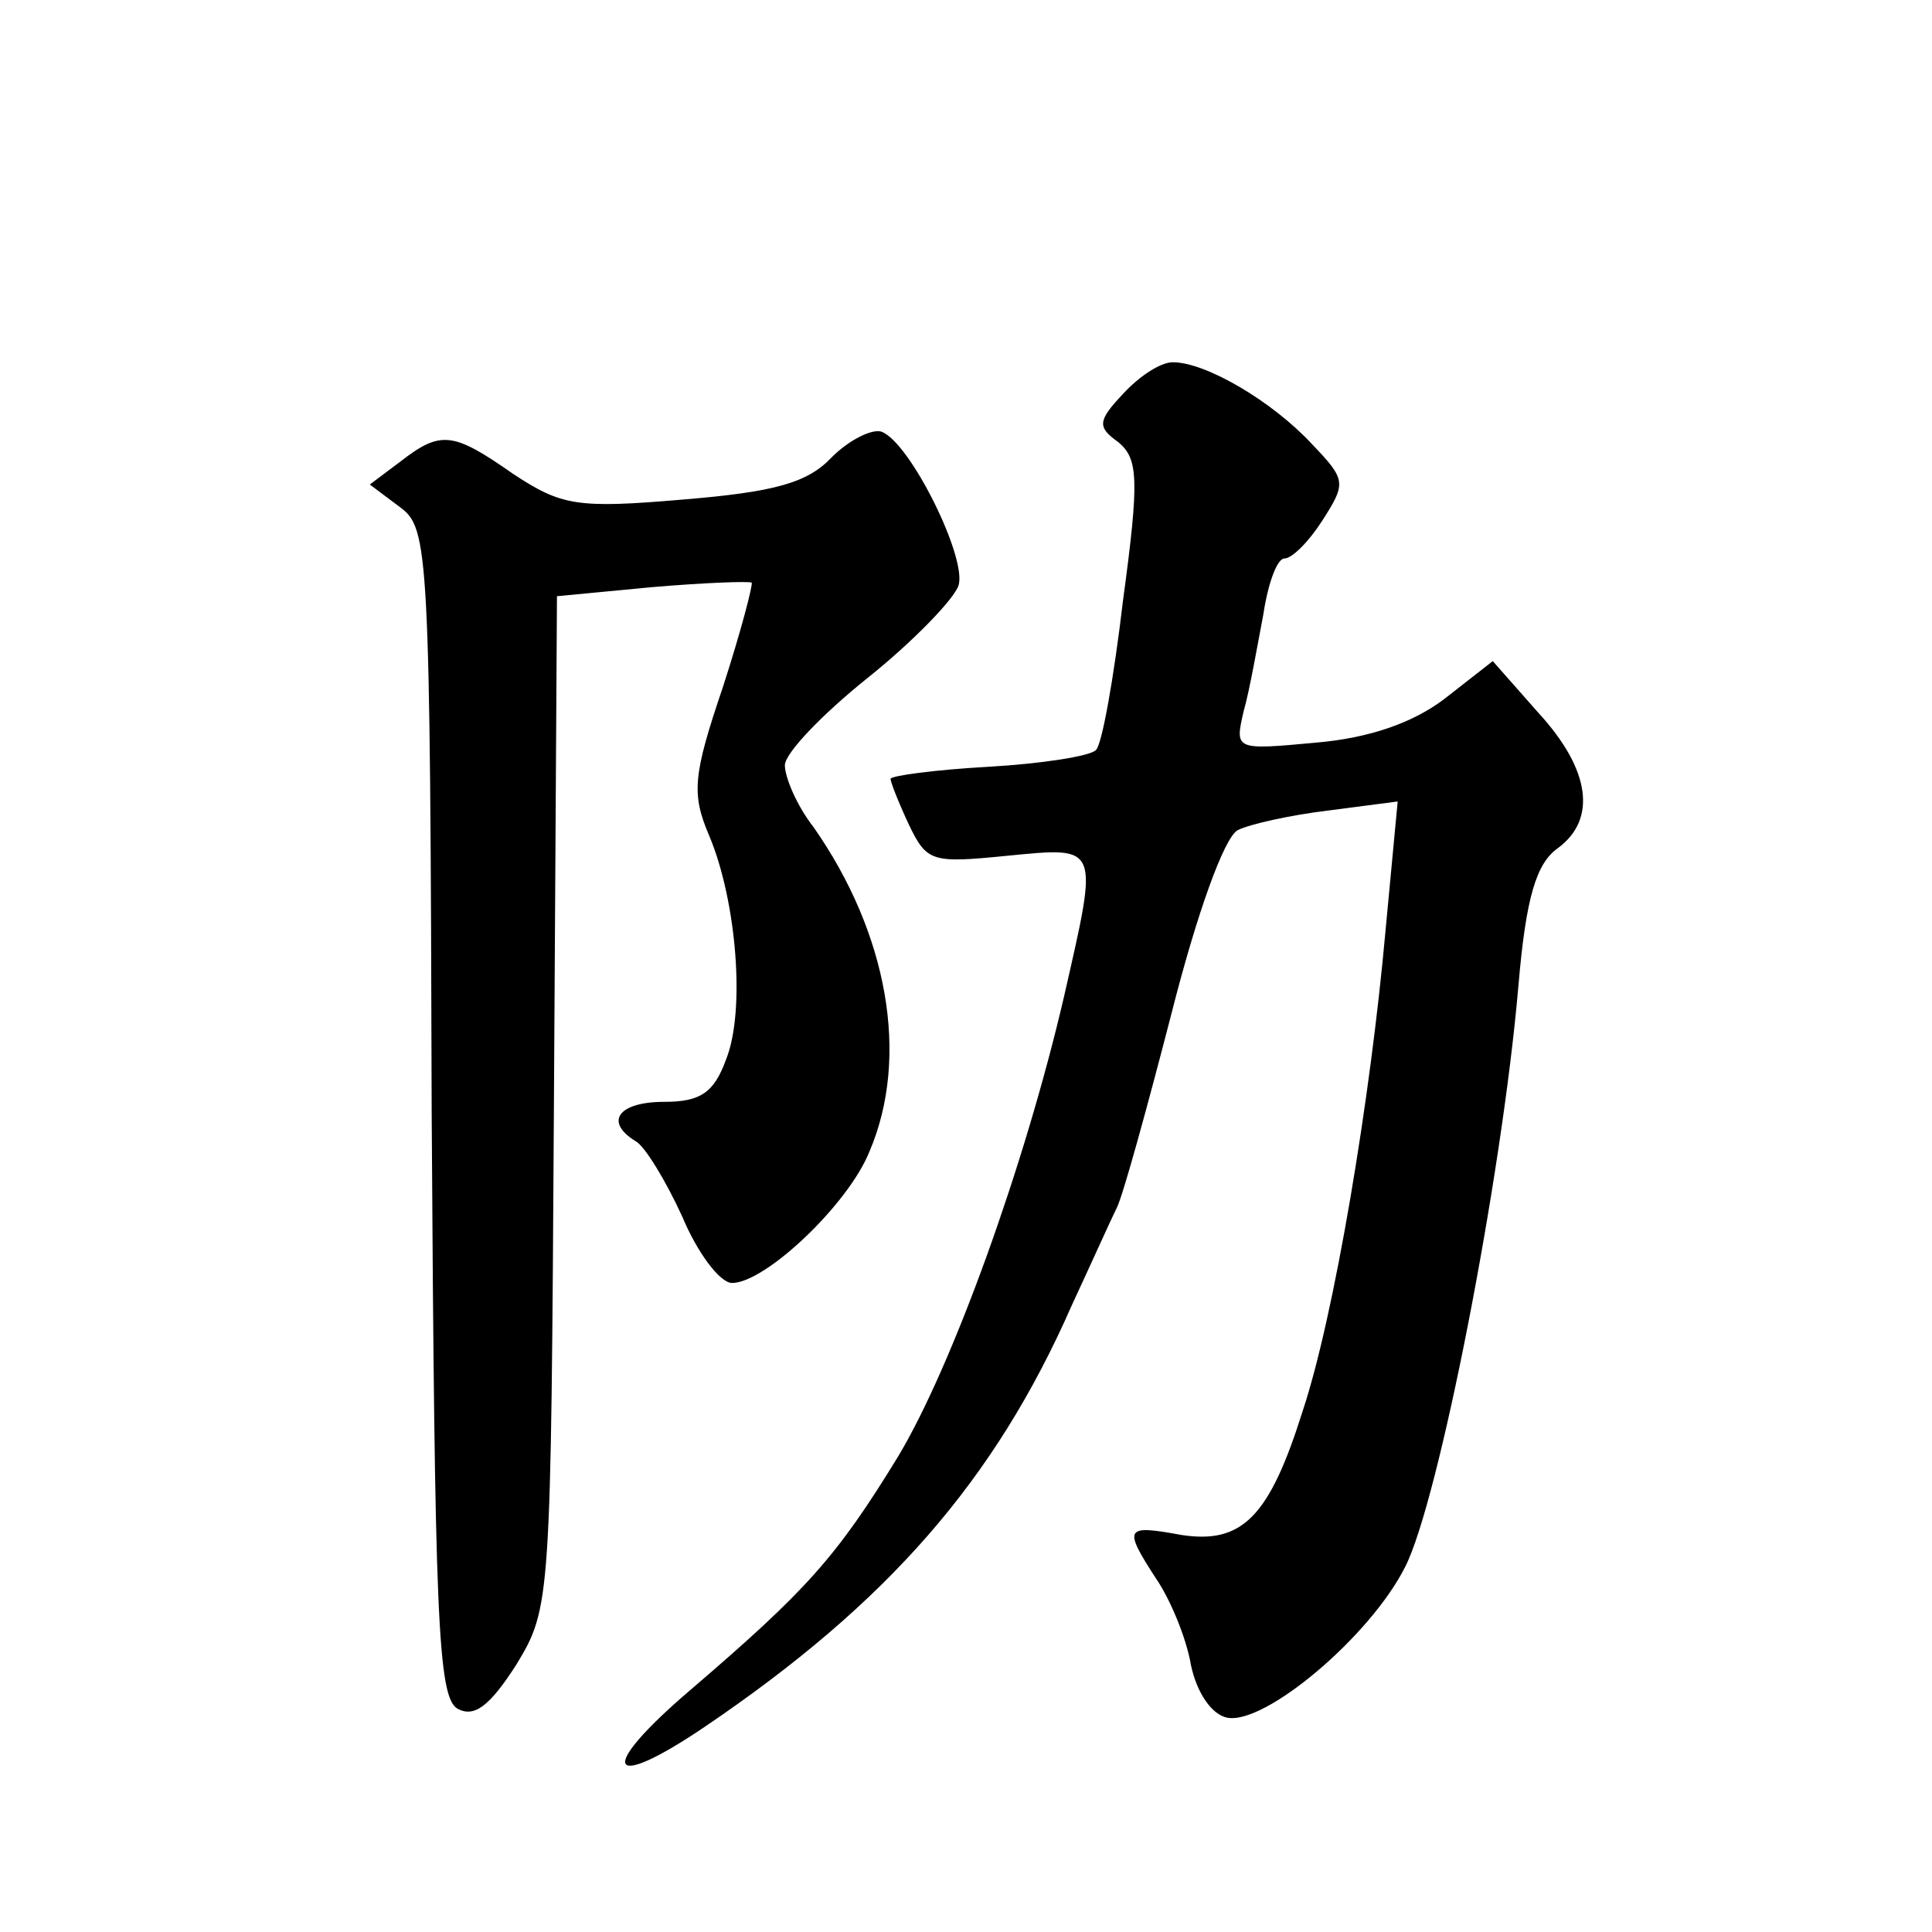
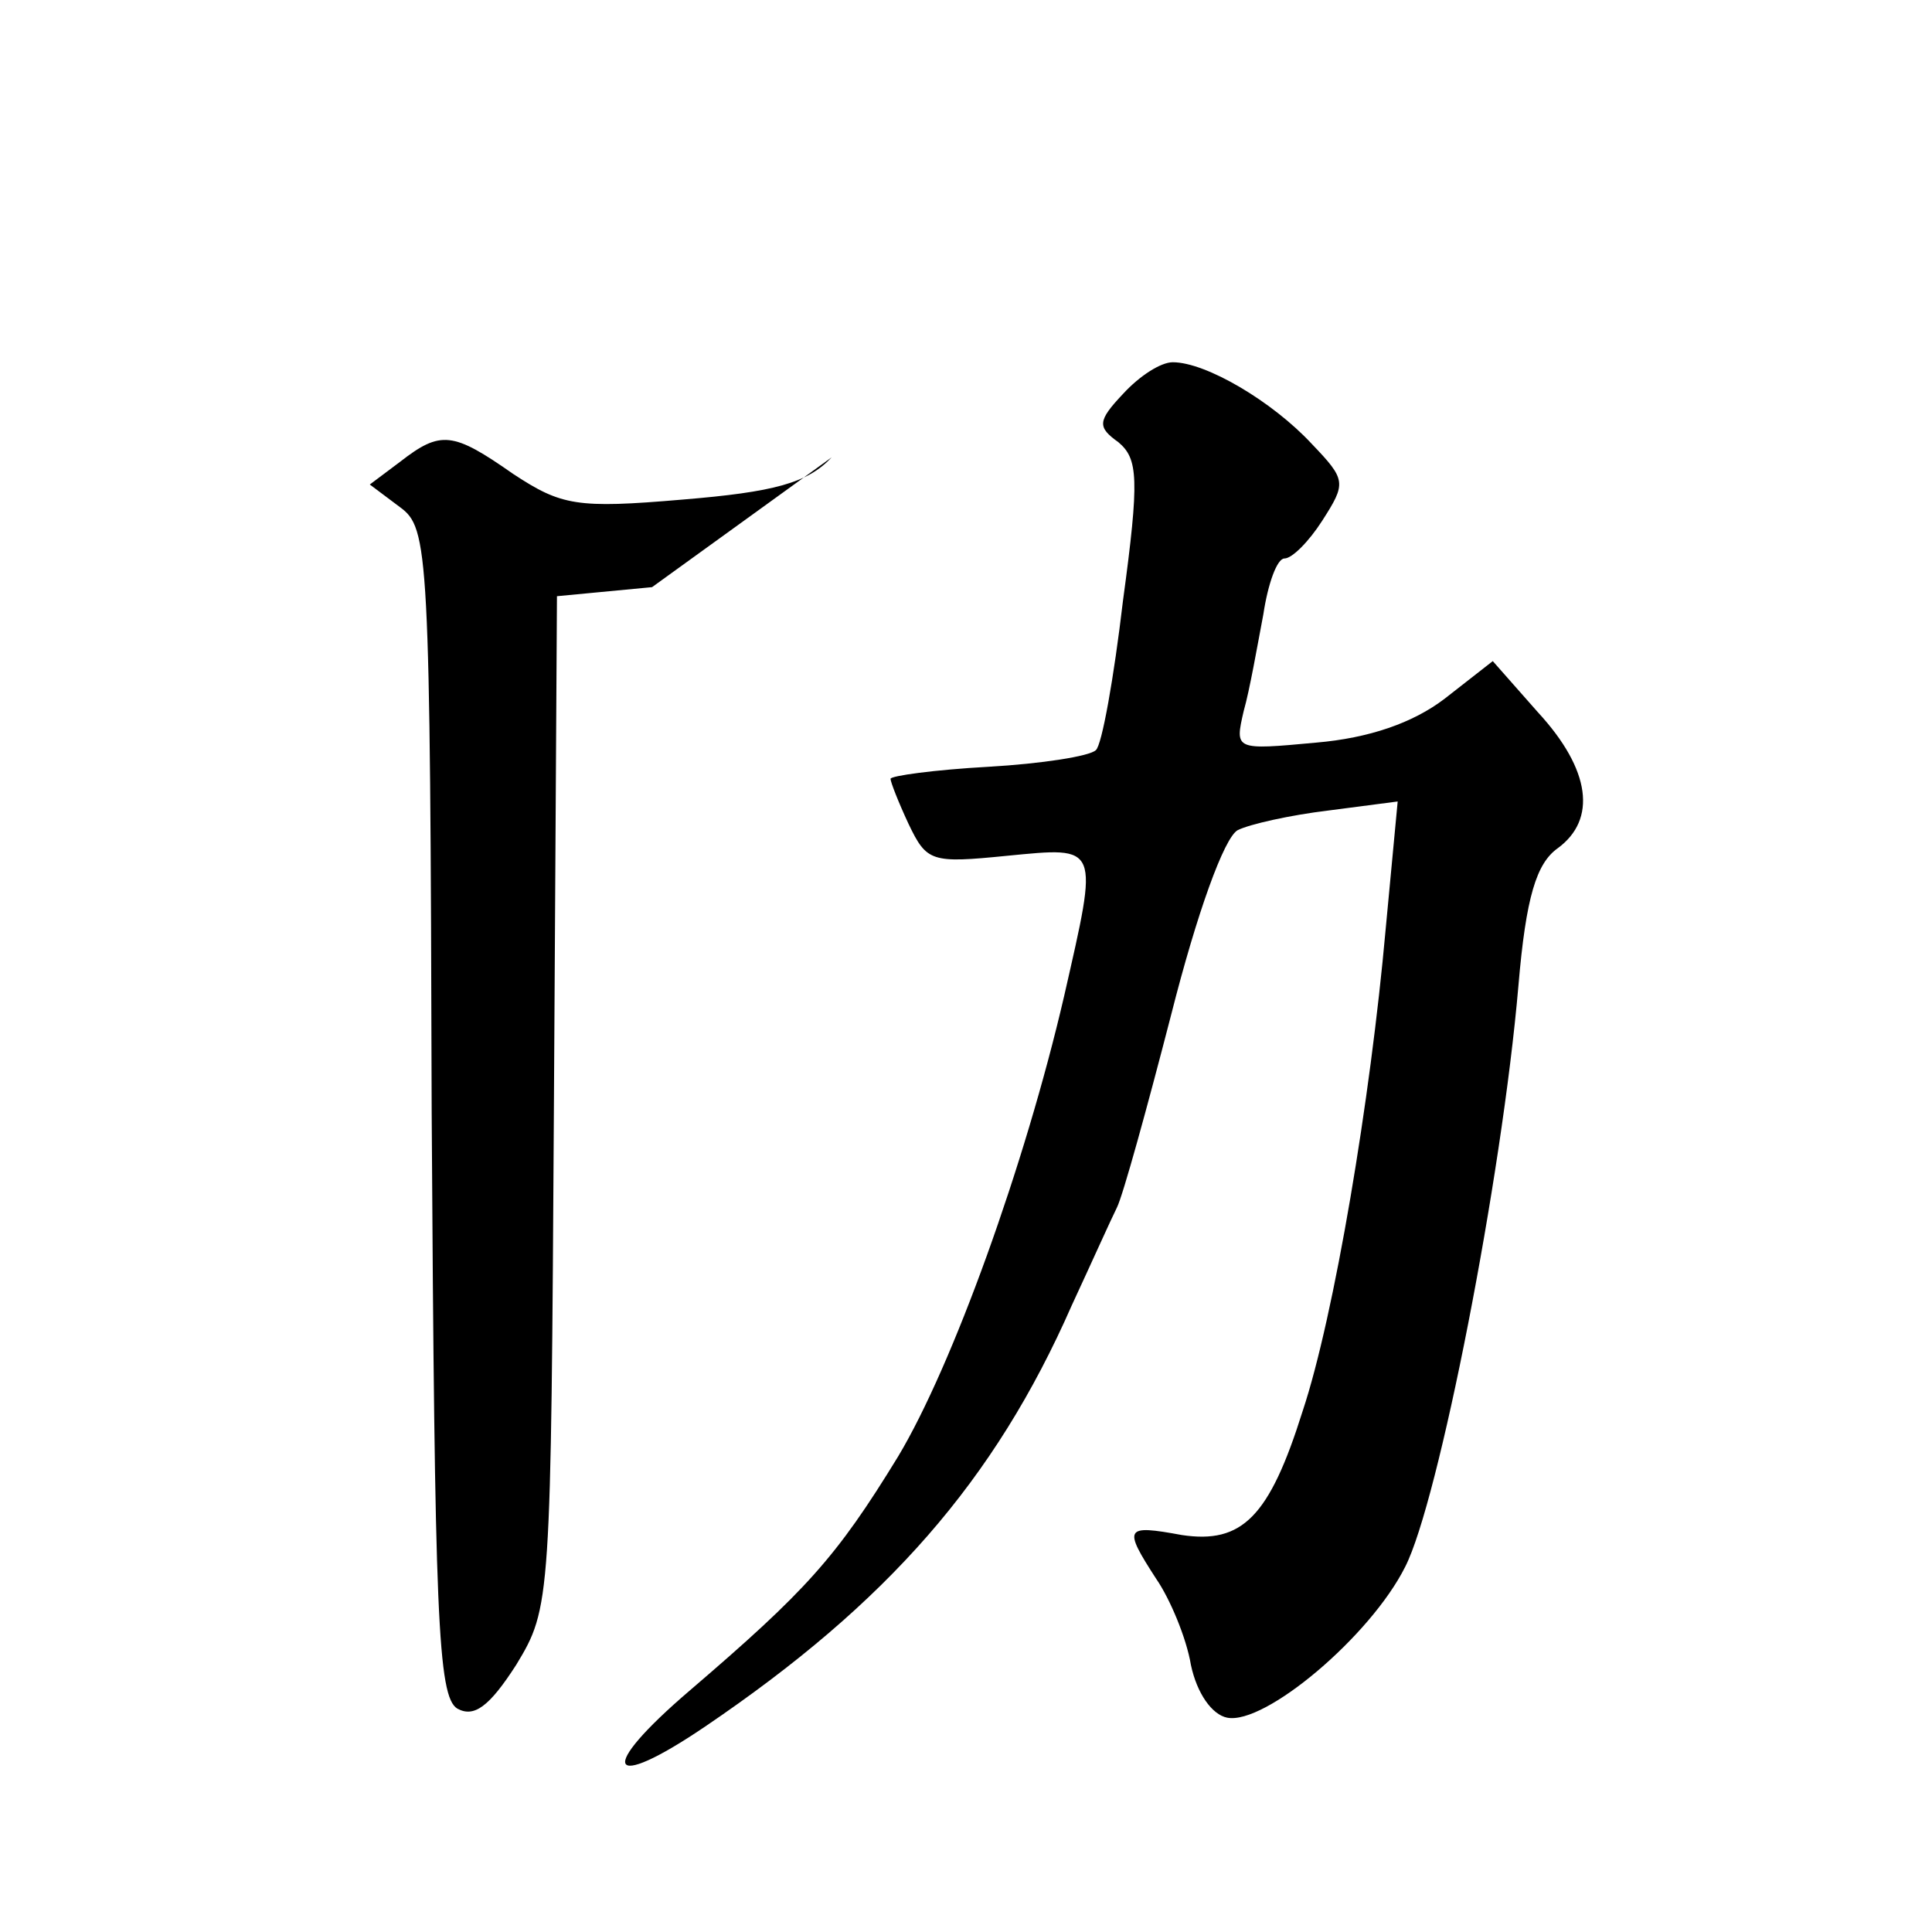
<svg xmlns="http://www.w3.org/2000/svg" version="1.0" width="128pt" height="128pt" viewBox="0 0 128 128" preserveAspectRatio="xMidYMid meet">
  <g transform="translate(0,128) scale(0.1,-0.1)" fill="#0" stroke="none">
-     <path d="M744 1019 c-17 -18 -17 -22 -3 -32 13 -11 14 -24 3 -105 -6 -51 -14 -96 -18 -99 -4 -4 -36 -9 -71 -11 -36 -2 -65 -6 -65 -8 0 -2 5 -15 12 -30 12 -25 15 -26 65 -21 62 6 61 8 38 -93 -26 -112 -74 -245 -110 -305 -41 -67 -61 -89 -138 -155 -62 -53 -55 -68 10 -24 121 82 192 163 243 279 13 28 26 57 30 65 4 8 20 66 36 128 17 67 35 117 44 122 8 4 35 10 60 13 l46 6 -8 -85 c-10 -112 -34 -256 -55 -319 -22 -70 -40 -88 -80 -82 -38 7 -39 5 -17 -29 9 -13 20 -39 23 -57 4 -19 14 -33 24 -35 25 -5 95 54 118 100 22 43 64 257 75 385 5 59 12 81 26 91 26 19 22 52 -13 90 l-30 34 -32 -25 c-21 -16 -50 -26 -85 -29 -54 -5 -54 -5 -48 21 4 14 9 43 13 64 3 20 9 37 14 37 5 0 16 11 25 25 16 25 16 27 -7 51 -26 28 -70 54 -92 54 -8 0 -22 -9 -33 -21z M551 977 c-16 -17 -38 -23 -99 -28 -70 -6 -80 -4 -112 17 -40 28 -48 29 -75 8 l-20 -15 20 -15 c19 -14 20 -27 21 -401 2 -334 4 -387 17 -395 11 -6 21 1 39 29 23 38 23 41 25 373 l2 335 63 6 c35 3 64 4 66 3 1 -1 -7 -32 -19 -69 -20 -59 -21 -71 -9 -99 18 -43 24 -116 11 -148 -8 -22 -17 -28 -41 -28 -30 0 -40 -13 -19 -26 6 -3 20 -26 31 -50 10 -24 25 -44 33 -44 22 0 77 52 91 87 27 63 12 145 -37 215 -11 14 -19 33 -19 41 0 8 25 34 55 58 30 24 57 52 60 61 6 18 -32 95 -51 102 -6 2 -21 -5 -33 -17z" />
+     <path d="M744 1019 c-17 -18 -17 -22 -3 -32 13 -11 14 -24 3 -105 -6 -51 -14 -96 -18 -99 -4 -4 -36 -9 -71 -11 -36 -2 -65 -6 -65 -8 0 -2 5 -15 12 -30 12 -25 15 -26 65 -21 62 6 61 8 38 -93 -26 -112 -74 -245 -110 -305 -41 -67 -61 -89 -138 -155 -62 -53 -55 -68 10 -24 121 82 192 163 243 279 13 28 26 57 30 65 4 8 20 66 36 128 17 67 35 117 44 122 8 4 35 10 60 13 l46 6 -8 -85 c-10 -112 -34 -256 -55 -319 -22 -70 -40 -88 -80 -82 -38 7 -39 5 -17 -29 9 -13 20 -39 23 -57 4 -19 14 -33 24 -35 25 -5 95 54 118 100 22 43 64 257 75 385 5 59 12 81 26 91 26 19 22 52 -13 90 l-30 34 -32 -25 c-21 -16 -50 -26 -85 -29 -54 -5 -54 -5 -48 21 4 14 9 43 13 64 3 20 9 37 14 37 5 0 16 11 25 25 16 25 16 27 -7 51 -26 28 -70 54 -92 54 -8 0 -22 -9 -33 -21z M551 977 c-16 -17 -38 -23 -99 -28 -70 -6 -80 -4 -112 17 -40 28 -48 29 -75 8 l-20 -15 20 -15 c19 -14 20 -27 21 -401 2 -334 4 -387 17 -395 11 -6 21 1 39 29 23 38 23 41 25 373 l2 335 63 6 z" />
  </g>
</svg>